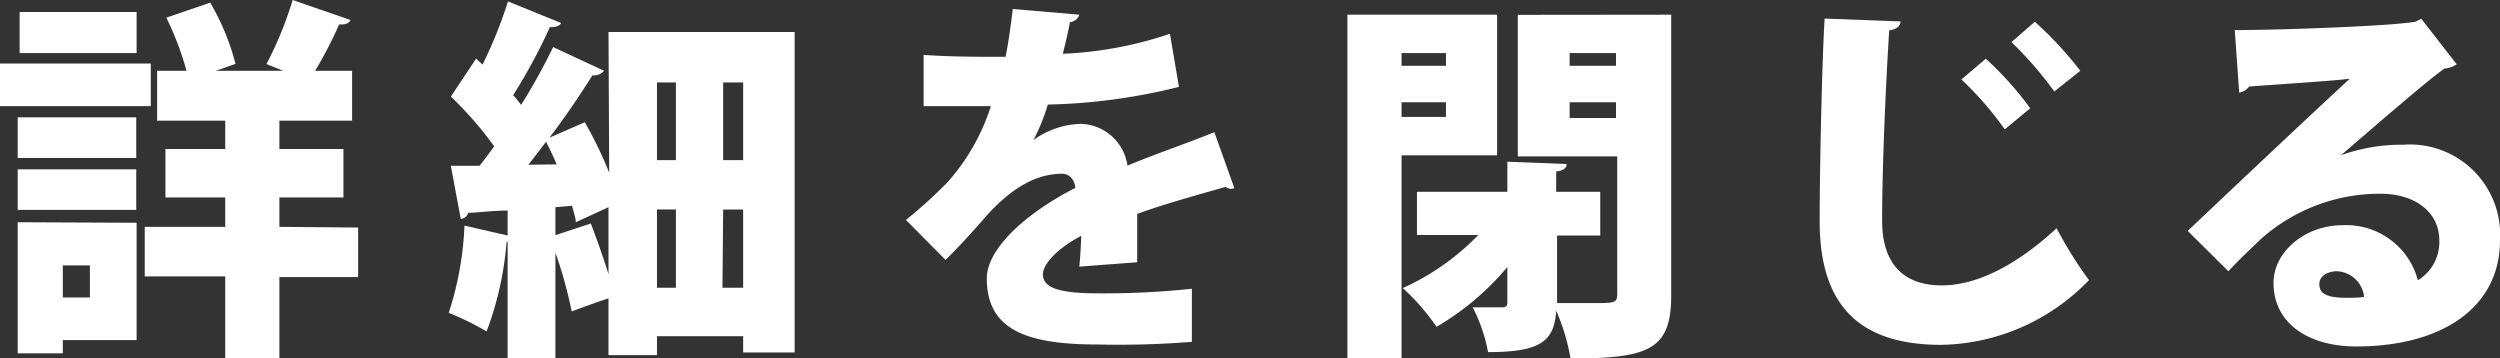
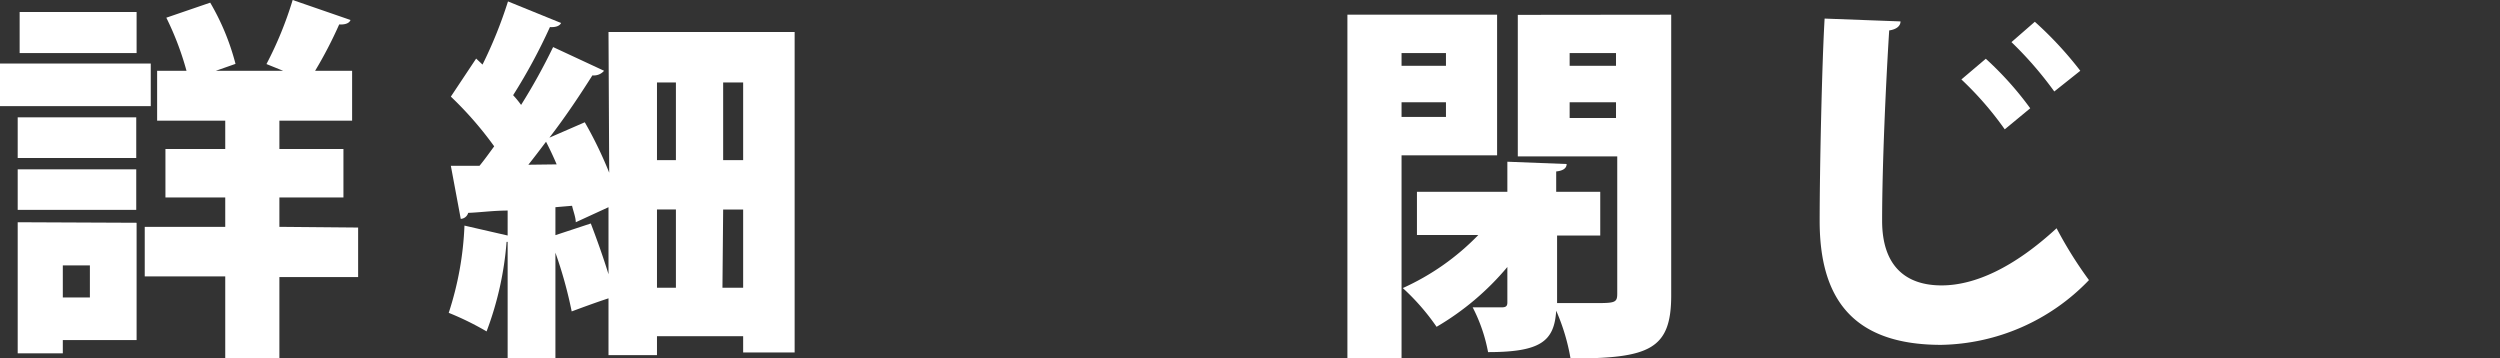
<svg xmlns="http://www.w3.org/2000/svg" width="141.29" height="20.26" viewBox="0 0 141.29 20.26">
  <rect x="0" y="0" width="141.29" height="20.26" fill="#333333" stroke="none" />
  <defs>
    <style>.cls-1{fill:#fff;}</style>
  </defs>
  <g id="レイヤー_2" data-name="レイヤー 2">
    <g id="レイヤー_1-2" data-name="レイヤー 1">
      <path class="cls-1" d="M8.52,3.59V6H0V3.59Zm-.8,9v6.63H3.55v.75H1V12.56ZM1,8.93V6.63h6.7v2.3Zm0,2.93V9.57h6.7v2.29ZM7.72.68V3H1.11V.68ZM5.08,15H3.55v1.81H5.08Zm15.16-2.14v2.8H15.79v4.64H12.73V15.62H8.18v-2.8h4.55V11.16H9.35V8.42h3.38V6.82H8.88V4h1.66a16.73,16.73,0,0,0-1.14-3L11.88.15a13.53,13.53,0,0,1,1.43,3.46L12.2,4H16l-.94-.38A20.67,20.67,0,0,0,16.54,0l3.27,1.13c-.08.21-.36.27-.64.25A23.92,23.92,0,0,1,17.81,4H19.9V6.82H15.79v1.6h3.62v2.74H15.79v1.66Z" />
      <path class="cls-1" d="M34.39,1.81H44.91V19.92H42V19H37.13v1.07H34.39V16.86c-.7.23-1.38.48-2.08.74a24.36,24.36,0,0,0-.92-3.32v6h-2.7V13.67h-.06a18.28,18.28,0,0,1-1.13,5.06,16.32,16.32,0,0,0-2.14-1.05,18.05,18.05,0,0,0,.89-4.93l2.44.56V11.9c-.82,0-1.59.11-2.23.13a.46.46,0,0,1-.42.34l-.56-3H27.1c.28-.34.55-.72.83-1.1a20.13,20.13,0,0,0-2.45-2.81l1.43-2.15.36.34A25,25,0,0,0,28.71.08l3,1.22c-.08.17-.31.25-.63.23A31.56,31.56,0,0,1,29,5.38a5.44,5.44,0,0,1,.45.55,33.63,33.63,0,0,0,1.81-3.27L34.14,4a.76.76,0,0,1-.66.26C32.84,5.27,32,6.55,31.05,7.78l2-.87a22.69,22.69,0,0,1,1.38,2.85ZM31.46,9.29c-.19-.45-.39-.87-.6-1.28-.34.45-.68.9-1,1.3Zm-.07,4,2-.66c.34.89.72,1.95,1,2.87V11.71l-1.85.85c0-.27-.13-.59-.21-.93l-.94.08ZM38.2,4.66H37.13V9.05H38.2Zm-1.07,7.18v4.42H38.2V11.84ZM42,9.05V4.66H40.87V9.05Zm-1.17,7.21H42V11.84H40.87Z" />
-       <path class="cls-1" d="M69.76,10.63a.46.46,0,0,1-.49-.07c-1.57.45-3.57,1-5,1.53,0,.41,0,.83,0,1.28s0,.91,0,1.45L61,15.07c.06-.66.09-1.23.11-1.74-1.32.68-2.17,1.59-2.17,2.17,0,.8,1,1.08,3.17,1.08a47.67,47.67,0,0,0,5.25-.26l0,3a52.78,52.78,0,0,1-5.32.15c-4.1,0-6.27-.87-6.27-3.74,0-1.62,2.09-3.62,5-5.11,0-.27-.21-.8-.74-.8-1.34,0-2.79.66-4.43,2.55-.48.55-1.23,1.4-2.16,2.32L51.2,12.43a27.22,27.22,0,0,0,2.36-2.14A11.9,11.9,0,0,0,56,6c-.76,0-1.14,0-2.16,0-.58,0-1.17,0-1.64,0V3.1c1.13.09,2.68.11,3.63.11l1,0c.17-.83.28-1.66.41-2.7L61,.83a.62.62,0,0,1-.53.42c-.11.6-.26,1.19-.4,1.79a21.78,21.78,0,0,0,6.05-1.13l.51,3a33.27,33.27,0,0,1-7.41,1,11.46,11.46,0,0,1-.81,2h0A4.82,4.82,0,0,1,61.11,7a2.74,2.74,0,0,1,2.61,2.36c1.57-.66,3.45-1.29,4.91-1.89Z" />
      <path class="cls-1" d="M84.61,8.78h-5.4V20.26H76.15V.83h8.46ZM81.72,3H79.21v.72h2.51ZM79.21,6.61h2.51V5.78H79.21ZM94.45.83V16.69c0,3.06-1.23,3.57-5.69,3.57a11.54,11.54,0,0,0-.81-2.7c-.11,1.72-.87,2.34-3.85,2.34a9.15,9.15,0,0,0-.87-2.53c.64,0,1.4,0,1.64,0s.32-.07.32-.28v-2a15.28,15.28,0,0,1-4,3.38,12.66,12.66,0,0,0-1.91-2.19,13.85,13.85,0,0,0,4.27-3H80.08V10.84h5.11V9.14l3.35.13c0,.23-.19.38-.59.42v1.15h2.49v2.47H88v3.82c.66,0,1.4,0,2,0,1.25,0,1.4,0,1.4-.53V8.84H85.78v-8ZM91.33,3H88.71v.72h2.62ZM88.71,6.67h2.62V5.78H88.71Z" />
      <path class="cls-1" d="M107.41,1.21c0,.26-.23.45-.64.51-.19,3-.4,7.65-.4,10.76,0,2.51,1.29,3.65,3.36,3.65,1.87,0,4.08-1,6.5-3.23a23.05,23.05,0,0,0,1.83,2.93,11.85,11.85,0,0,1-8.35,3.66c-5.11,0-6.87-2.74-6.87-7,0-2.93.13-8.91.28-11.44Zm4.82,2.11a18.5,18.5,0,0,1,2.51,2.8L113.3,7.31a18.41,18.41,0,0,0-2.45-2.82ZM115,1.23A20.54,20.54,0,0,1,117.57,4L116.1,5.17a20.74,20.74,0,0,0-2.42-2.79Z" />
-       <path class="cls-1" d="M132.34,8.76a10.08,10.08,0,0,1,3.48-.58,5.1,5.1,0,0,1,5.47,5.4c0,3.81-3.3,6-8.12,6-2.73,0-4.68-1.32-4.68-3.59,0-1.79,1.83-3.26,3.87-3.26a4.19,4.19,0,0,1,4.29,3.11,2.53,2.53,0,0,0,1.21-2.26c0-1.61-1.4-2.63-3.31-2.63a10.07,10.07,0,0,0-6.76,2.55c-.45.42-1.32,1.25-1.85,1.83l-2.3-2.28c1.32-1.25,6.34-6,9.16-8.6-.93.12-4.35.34-5.69.44a.83.83,0,0,1-.56.34L126.3,1.7c2.64,0,8.86-.23,10.2-.47l.34-.17,2,2.57a1.26,1.26,0,0,1-.68.24c-.91.62-4,3.31-5.82,4.87Zm.27,8.07c.24,0,.85,0,1-.06a1.62,1.62,0,0,0-1.53-1.44c-.51,0-1,.27-1,.7S131.25,16.83,132.61,16.83Z" />
    </g>
  </g>
</svg>